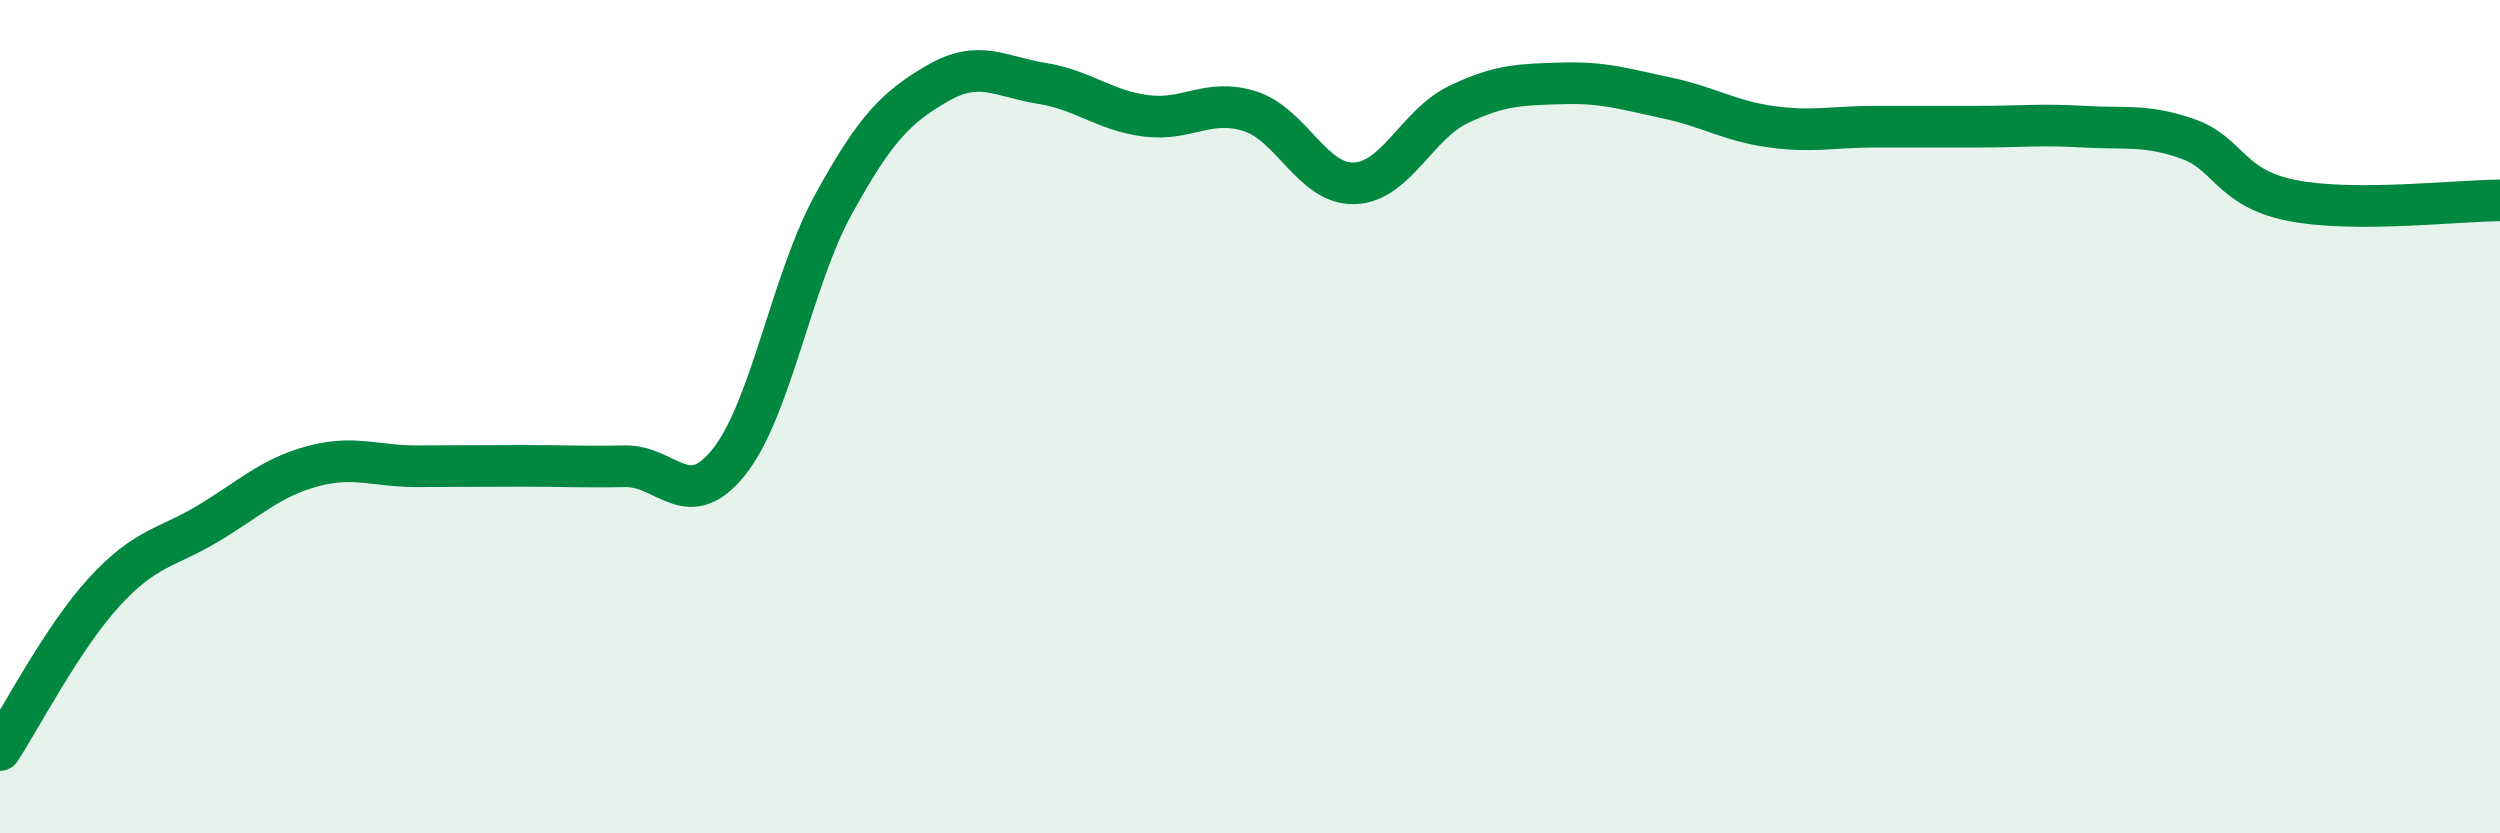
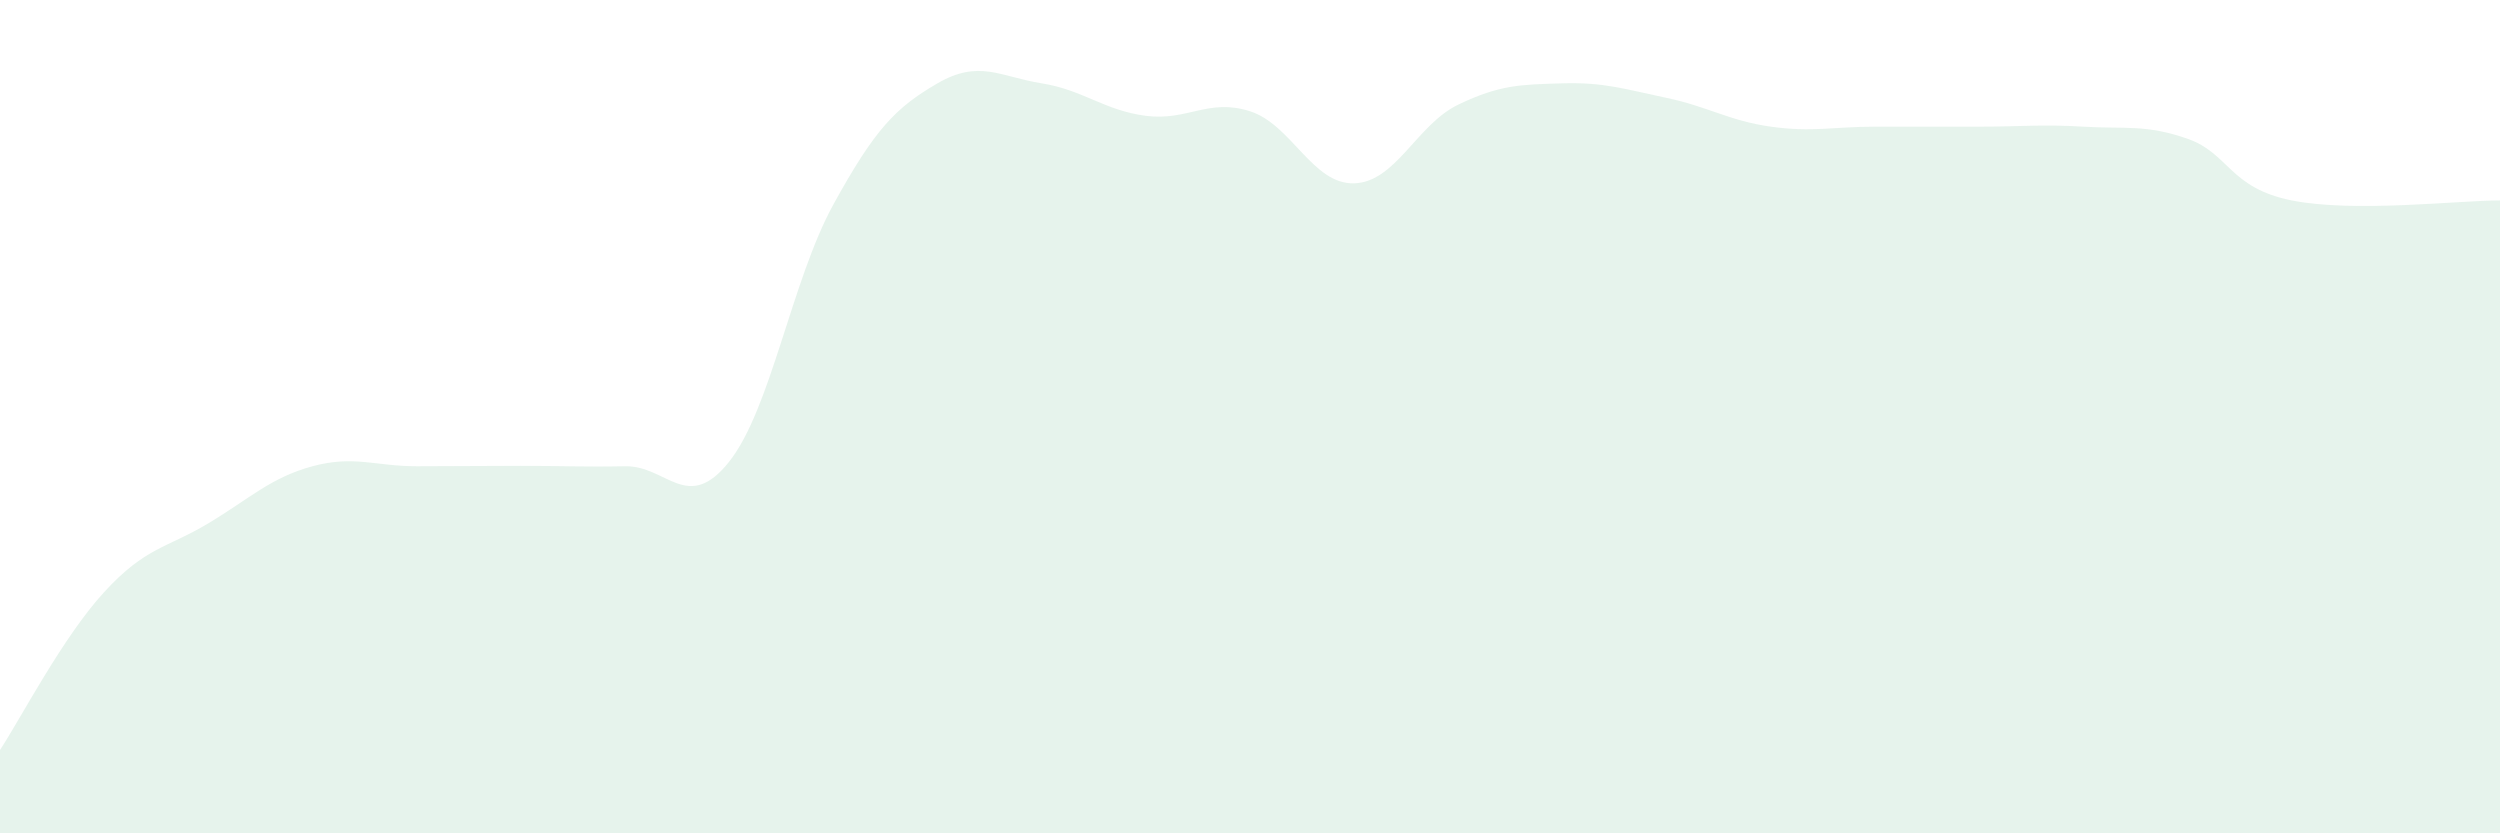
<svg xmlns="http://www.w3.org/2000/svg" width="60" height="20" viewBox="0 0 60 20">
  <path d="M 0,18 C 0.5,17.24 1.5,15.3 2.5,14.21 C 3.5,13.12 4,13.16 5,12.56 C 6,11.96 6.5,11.46 7.5,11.19 C 8.5,10.92 9,11.19 10,11.19 C 11,11.19 11.5,11.18 12.5,11.18 C 13.5,11.18 14,11.21 15,11.19 C 16,11.17 16.5,12.34 17.5,11.08 C 18.5,9.82 19,6.73 20,4.91 C 21,3.09 21.5,2.58 22.5,2 C 23.5,1.42 24,1.84 25,2 C 26,2.16 26.5,2.65 27.5,2.78 C 28.5,2.91 29,2.35 30,2.67 C 31,2.99 31.5,4.43 32.5,4.4 C 33.5,4.37 34,2.99 35,2.51 C 36,2.03 36.5,2.03 37.5,2 C 38.5,1.97 39,2.14 40,2.35 C 41,2.56 41.5,2.9 42.5,3.04 C 43.5,3.18 44,3.04 45,3.04 C 46,3.04 46.5,3.04 47.5,3.04 C 48.5,3.04 49,2.98 50,3.04 C 51,3.1 51.5,2.98 52.5,3.33 C 53.5,3.68 53.5,4.51 55,4.81 C 56.5,5.11 59,4.81 60,4.81L60 20L0 20Z" fill="#008740" opacity="0.1" stroke-linecap="round" stroke-linejoin="round" />
-   <path d="M 0,18 C 0.5,17.24 1.5,15.3 2.5,14.21 C 3.5,13.12 4,13.16 5,12.56 C 6,11.96 6.5,11.46 7.5,11.19 C 8.5,10.92 9,11.19 10,11.19 C 11,11.19 11.5,11.18 12.5,11.18 C 13.5,11.18 14,11.21 15,11.19 C 16,11.17 16.5,12.34 17.5,11.08 C 18.5,9.82 19,6.73 20,4.91 C 21,3.09 21.5,2.58 22.5,2 C 23.5,1.42 24,1.84 25,2 C 26,2.16 26.5,2.65 27.5,2.78 C 28.5,2.91 29,2.35 30,2.67 C 31,2.99 31.5,4.43 32.5,4.4 C 33.5,4.37 34,2.99 35,2.51 C 36,2.03 36.5,2.03 37.5,2 C 38.5,1.97 39,2.14 40,2.35 C 41,2.56 41.5,2.9 42.5,3.04 C 43.5,3.18 44,3.04 45,3.04 C 46,3.04 46.5,3.04 47.5,3.04 C 48.5,3.04 49,2.98 50,3.04 C 51,3.1 51.5,2.98 52.5,3.33 C 53.5,3.68 53.5,4.51 55,4.81 C 56.5,5.11 59,4.81 60,4.81" stroke="#008740" stroke-width="1" fill="none" stroke-linecap="round" stroke-linejoin="round" />
</svg>